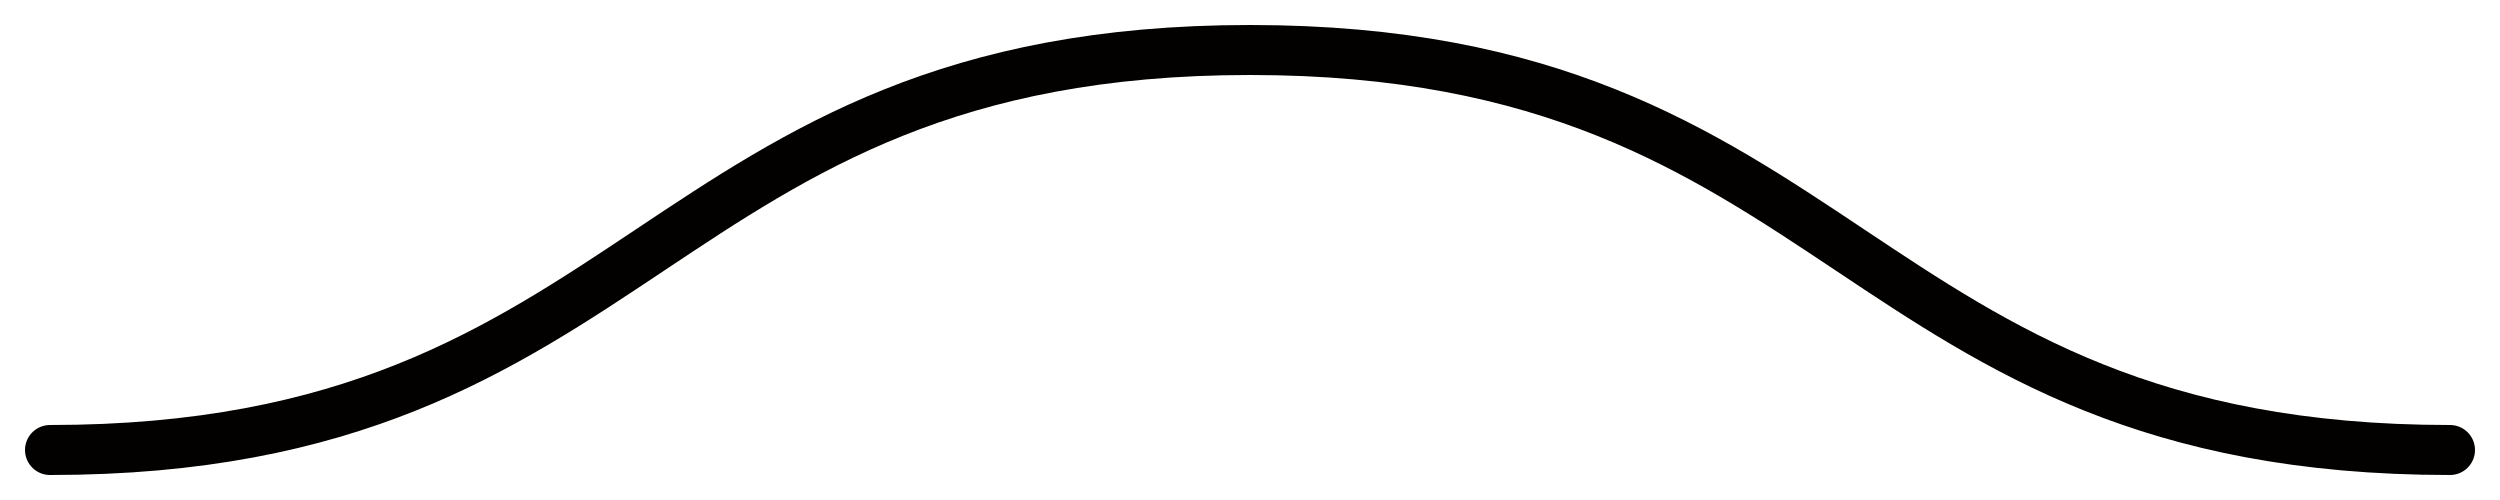
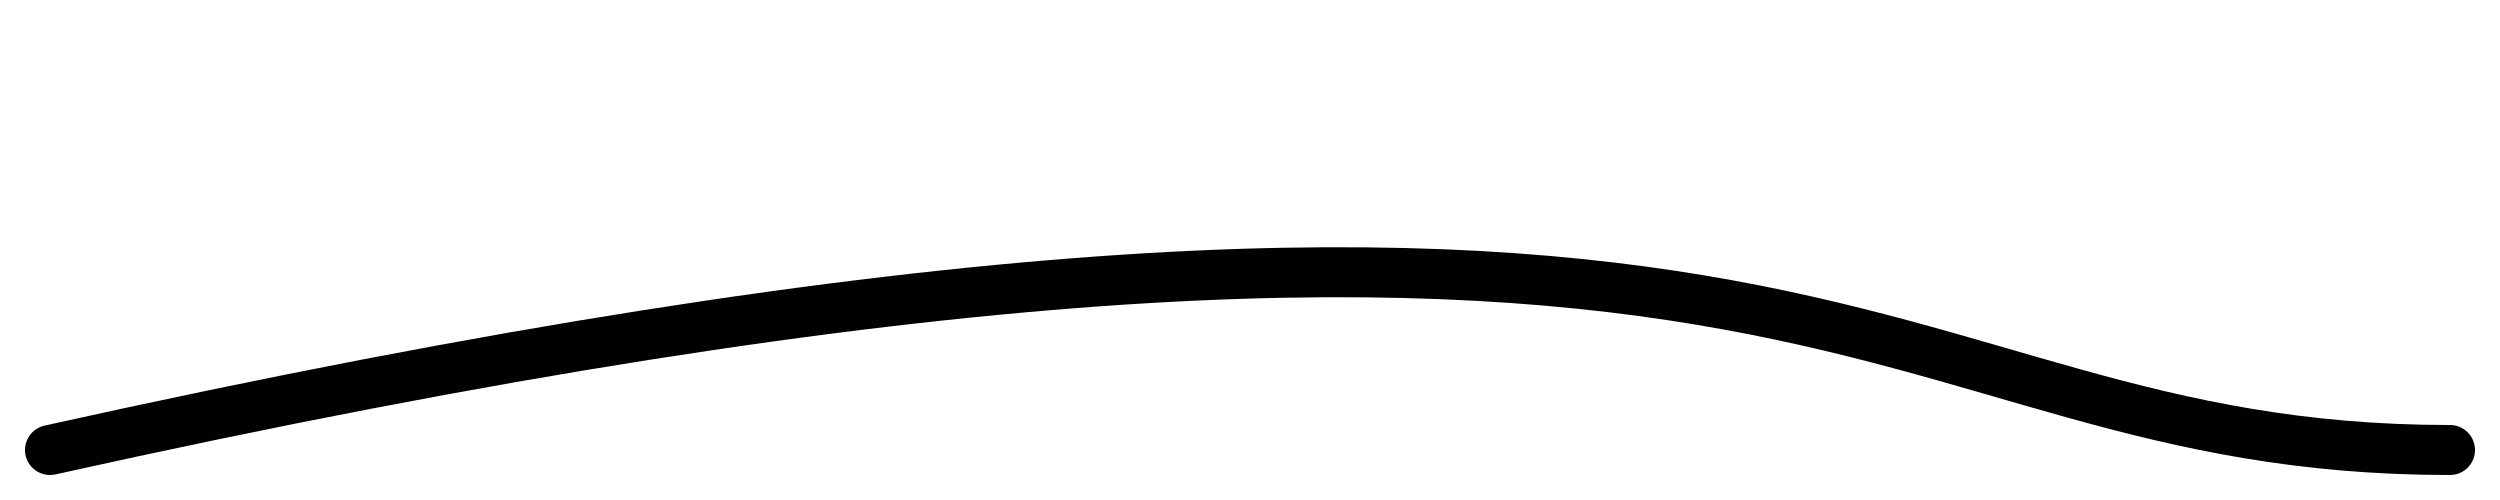
<svg xmlns="http://www.w3.org/2000/svg" width="50" height="10" viewBox="0 0 50 10" fill="none">
-   <path d="M1 9C13 9 13 1 25 1C37 1 37 9 49 9" stroke="#020100" stroke-linecap="round" stroke-linejoin="round" />
+   <path d="M1 9C37 1 37 9 49 9" stroke="#020100" stroke-linecap="round" stroke-linejoin="round" />
</svg>